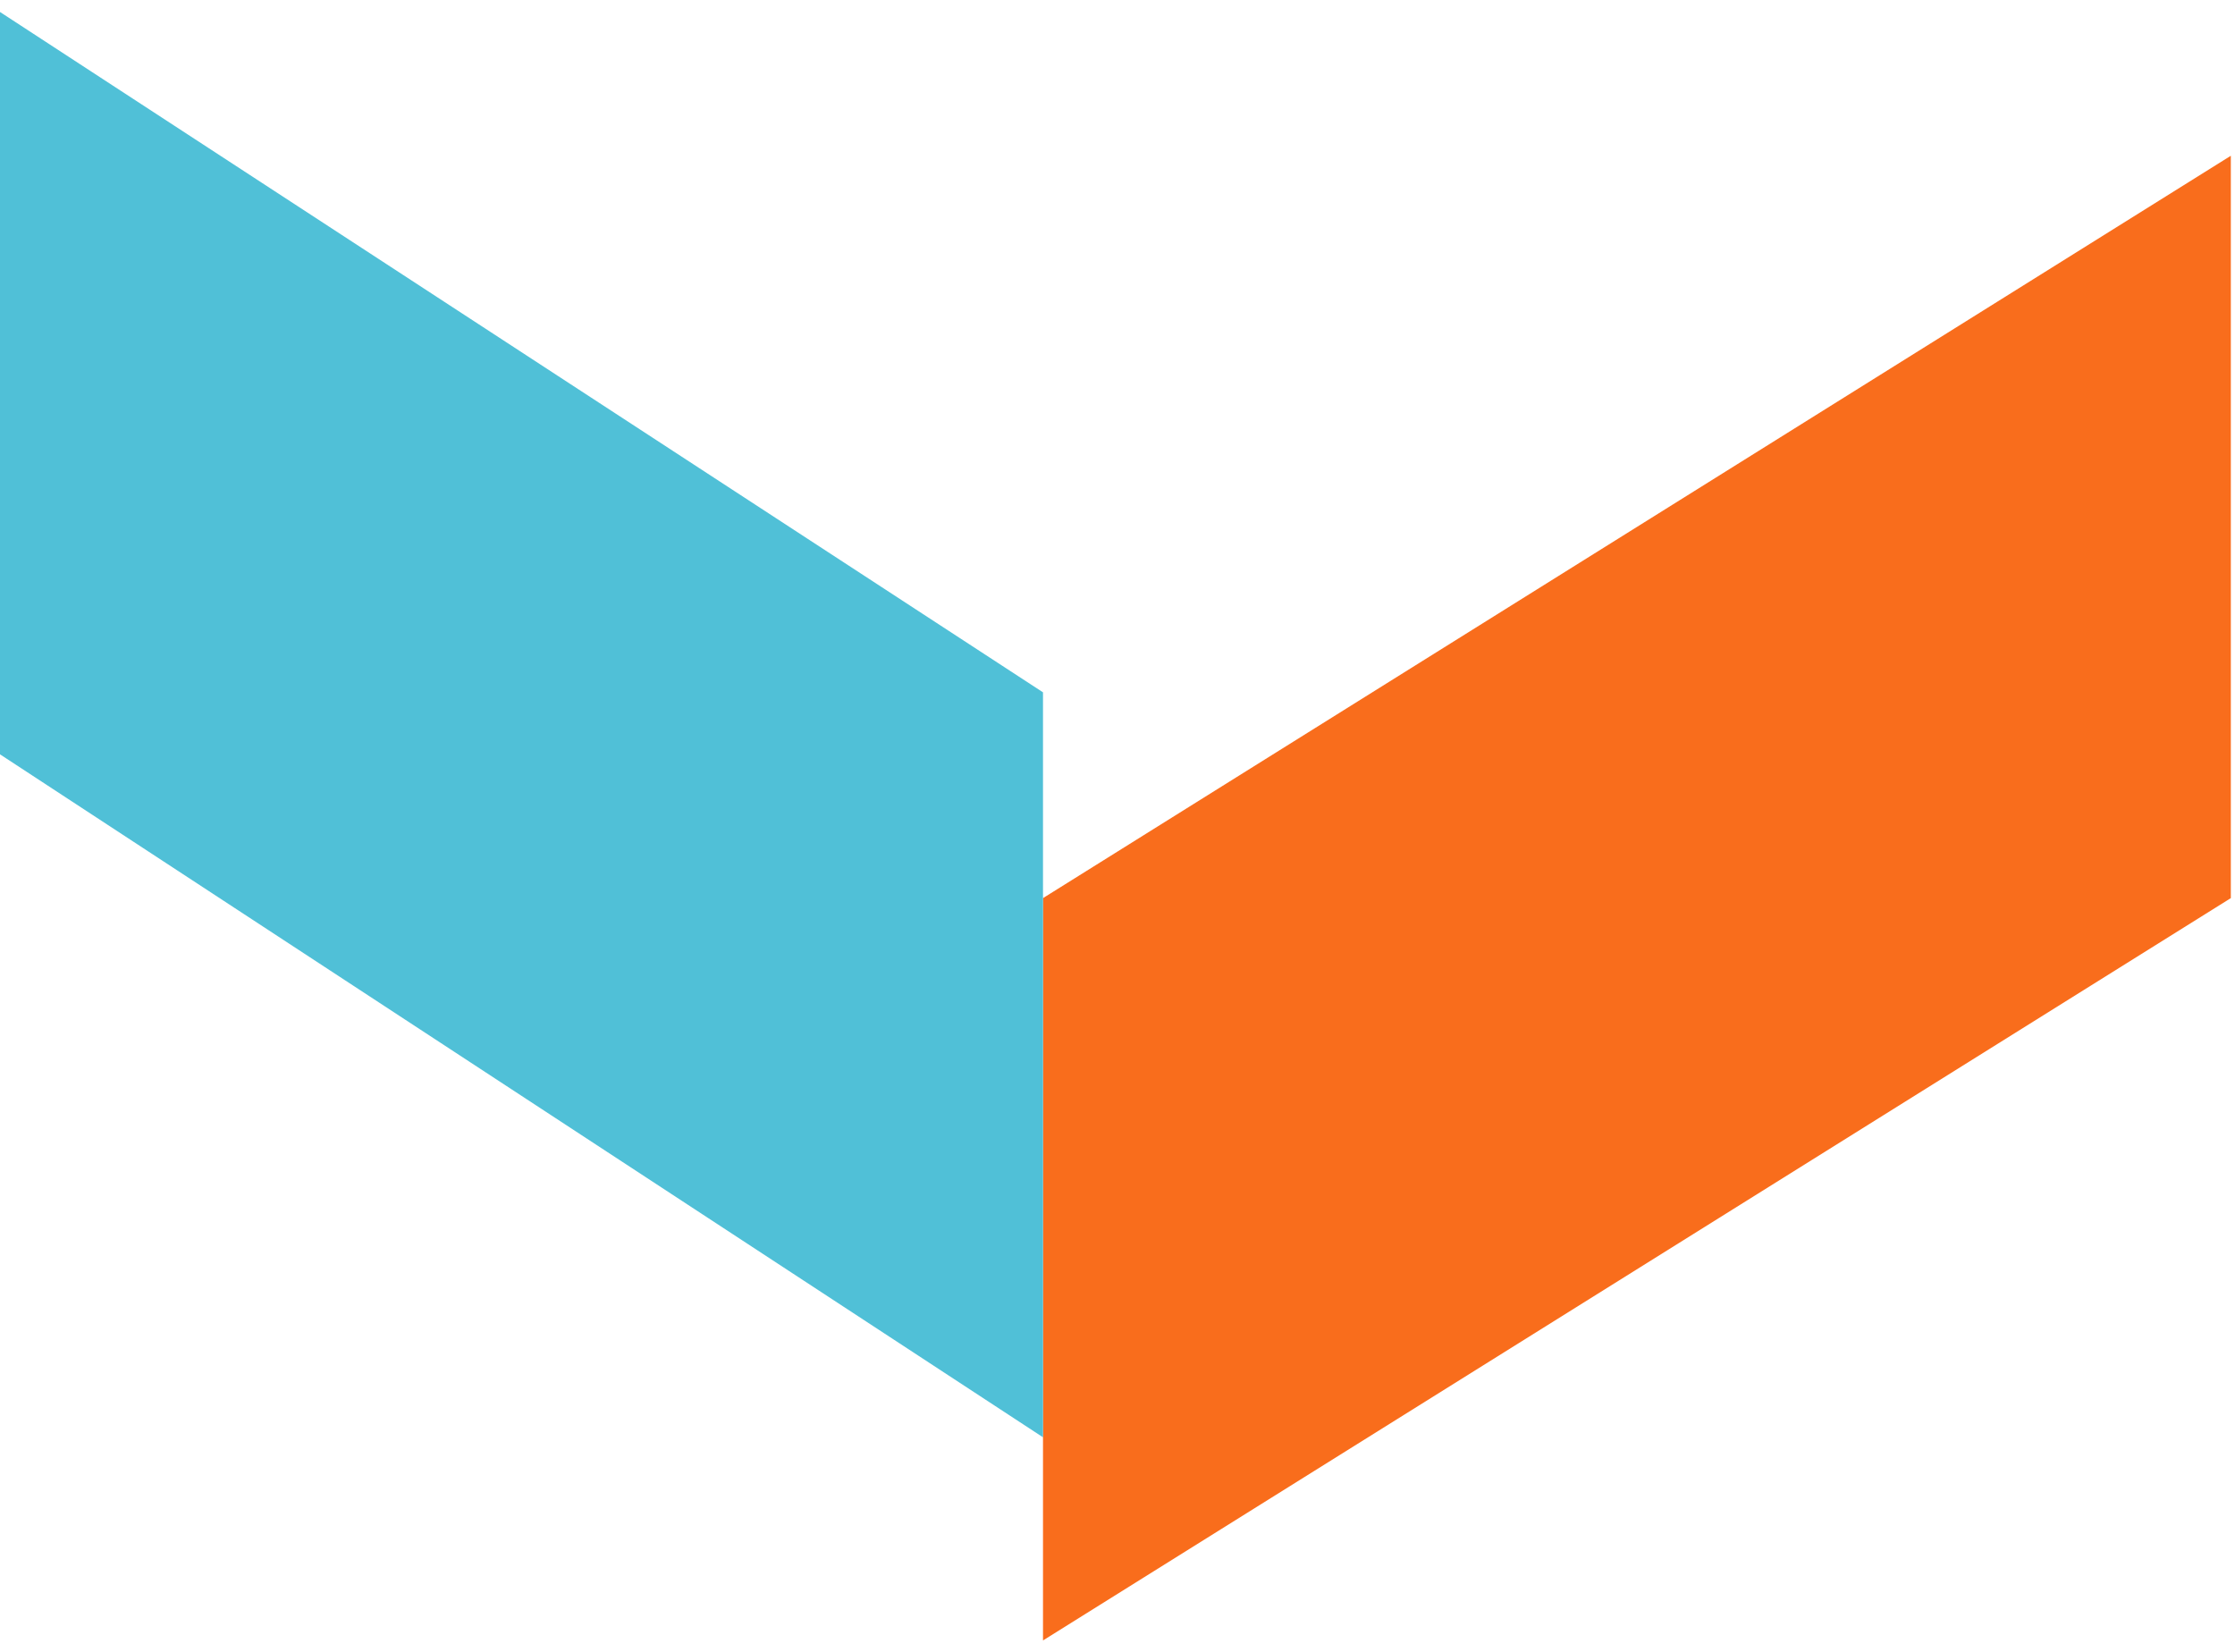
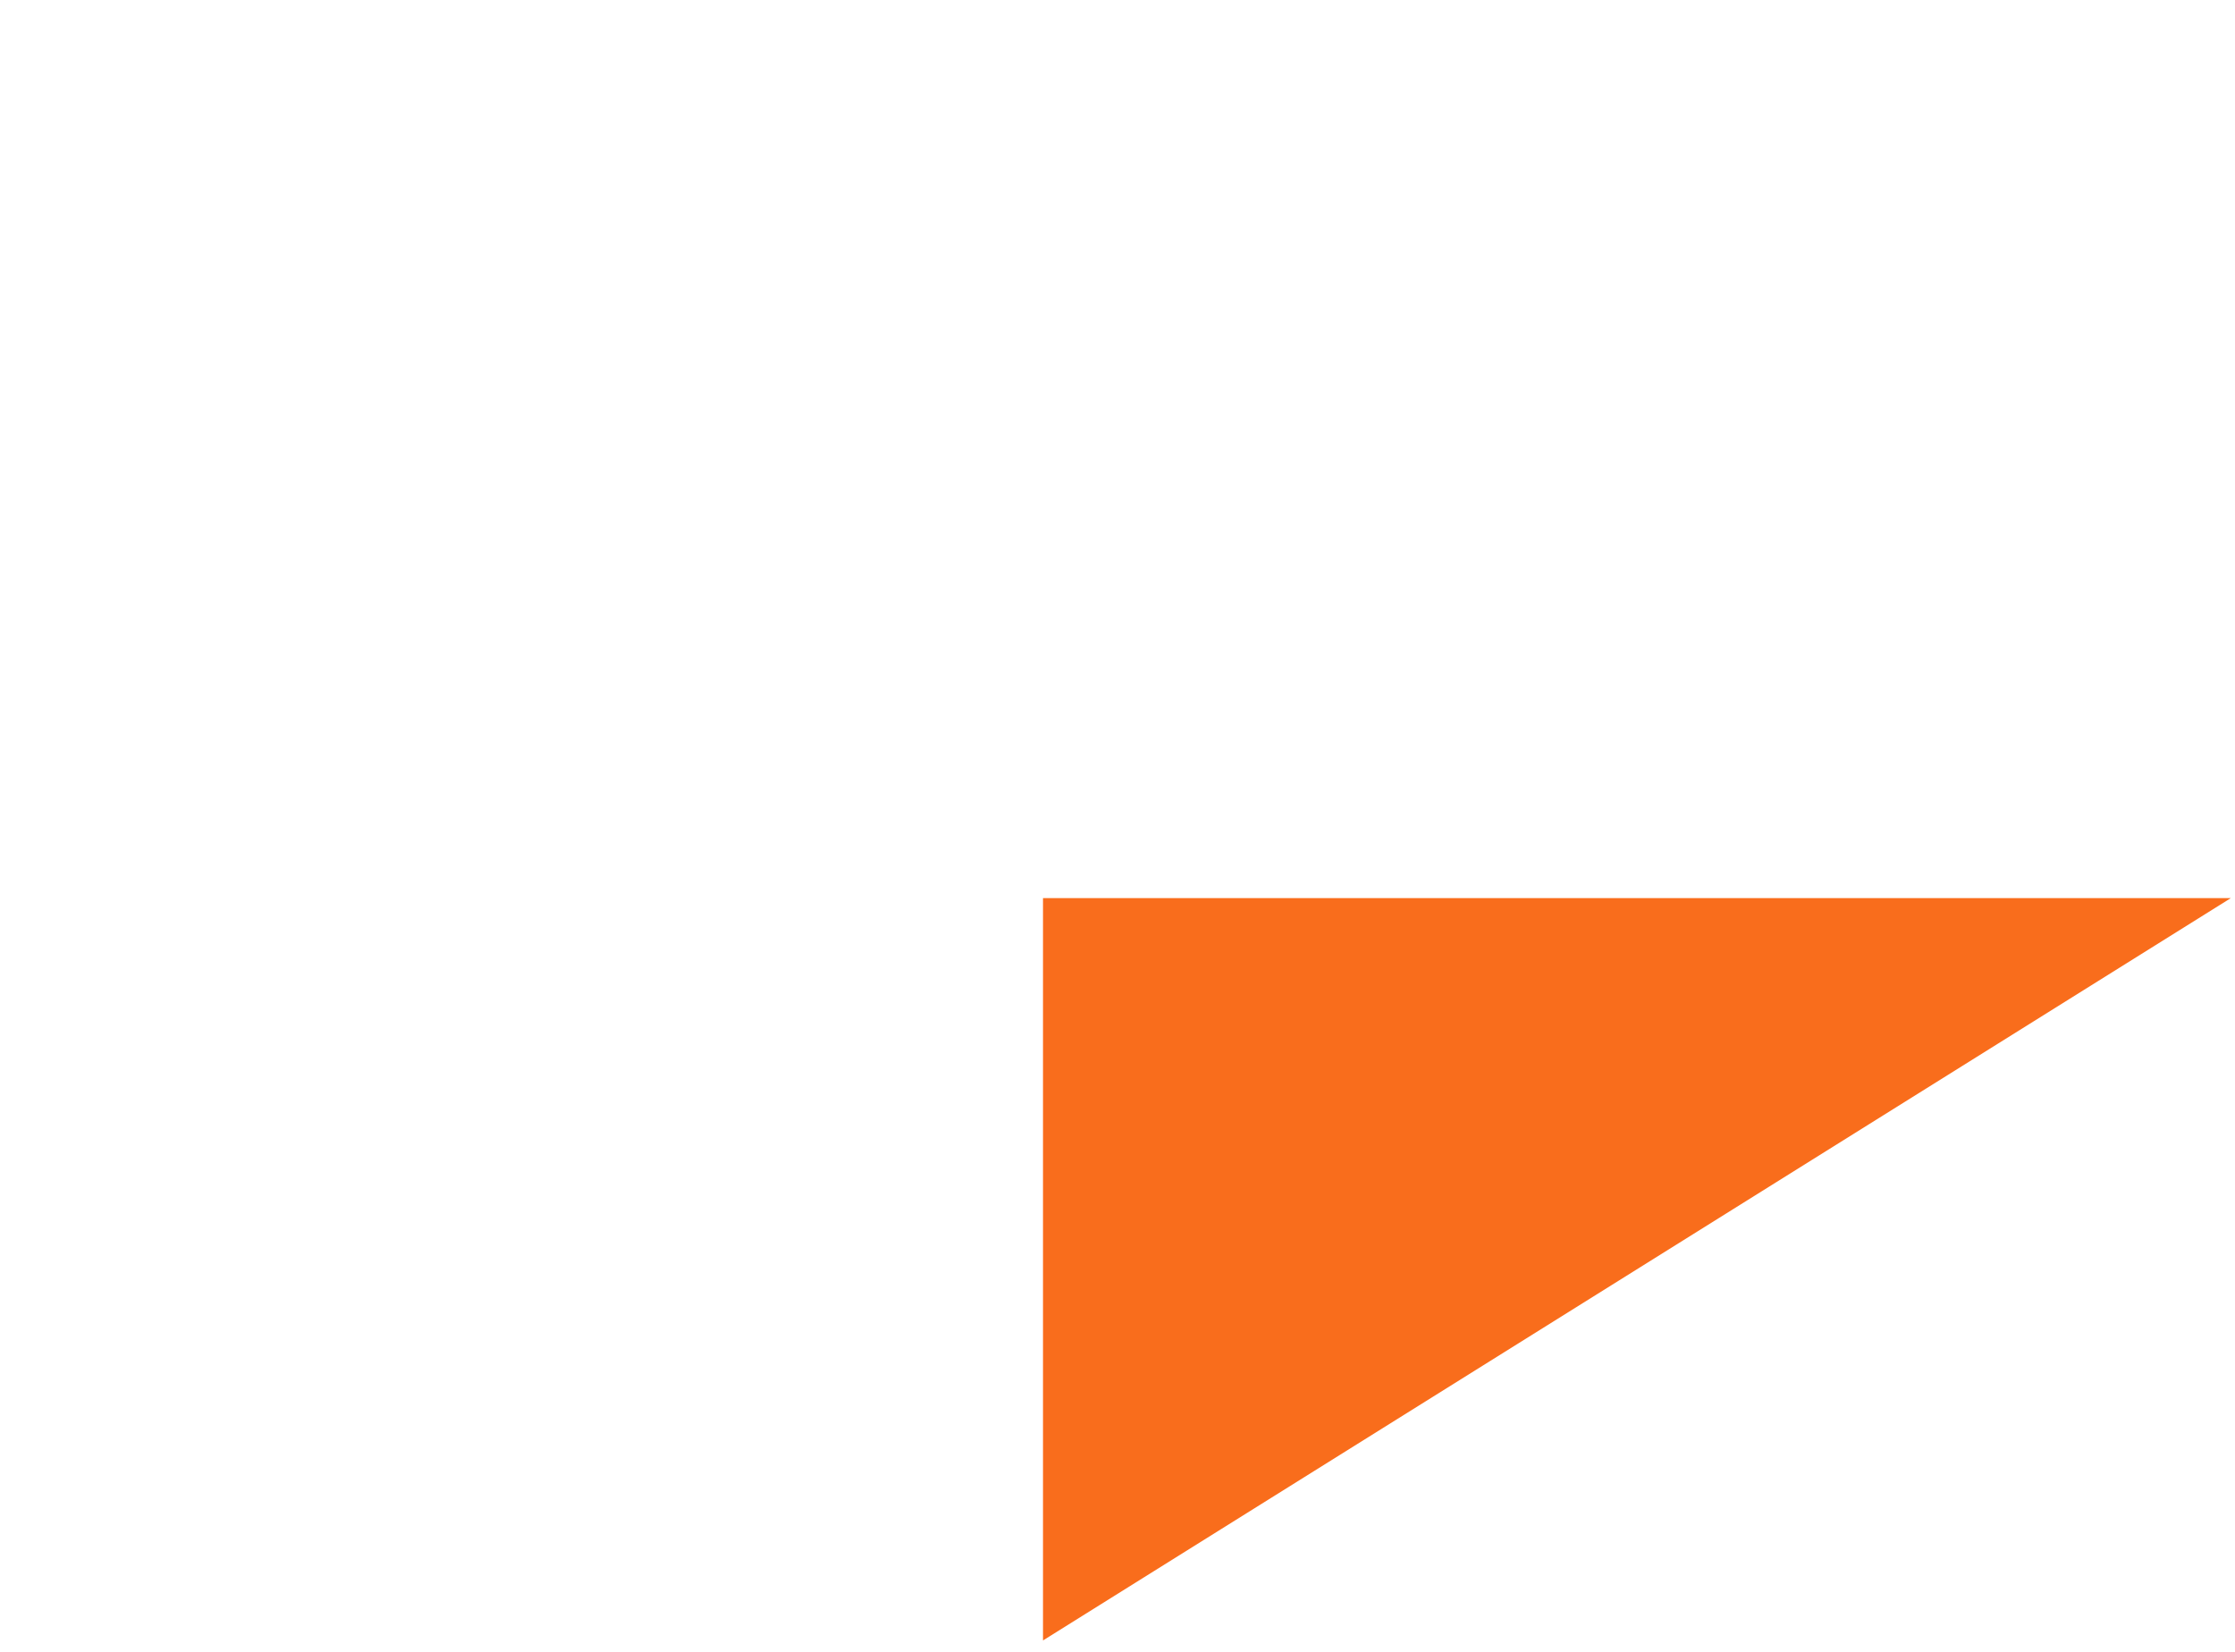
<svg xmlns="http://www.w3.org/2000/svg" width="165" height="122" viewBox="0 0 165 122" fill="none">
-   <path d="M77 121.115L164.692 66.308V11.5L77 66.308V121.115Z" fill="#F95E04" fill-opacity="0.9" />
-   <path d="M0 0.885L77 51.115V106.116L0 55.693V0.885Z" fill="#3DB9D3" fill-opacity="0.9" />
+   <path d="M77 121.115L164.692 66.308L77 66.308V121.115Z" fill="#F95E04" fill-opacity="0.9" />
</svg>